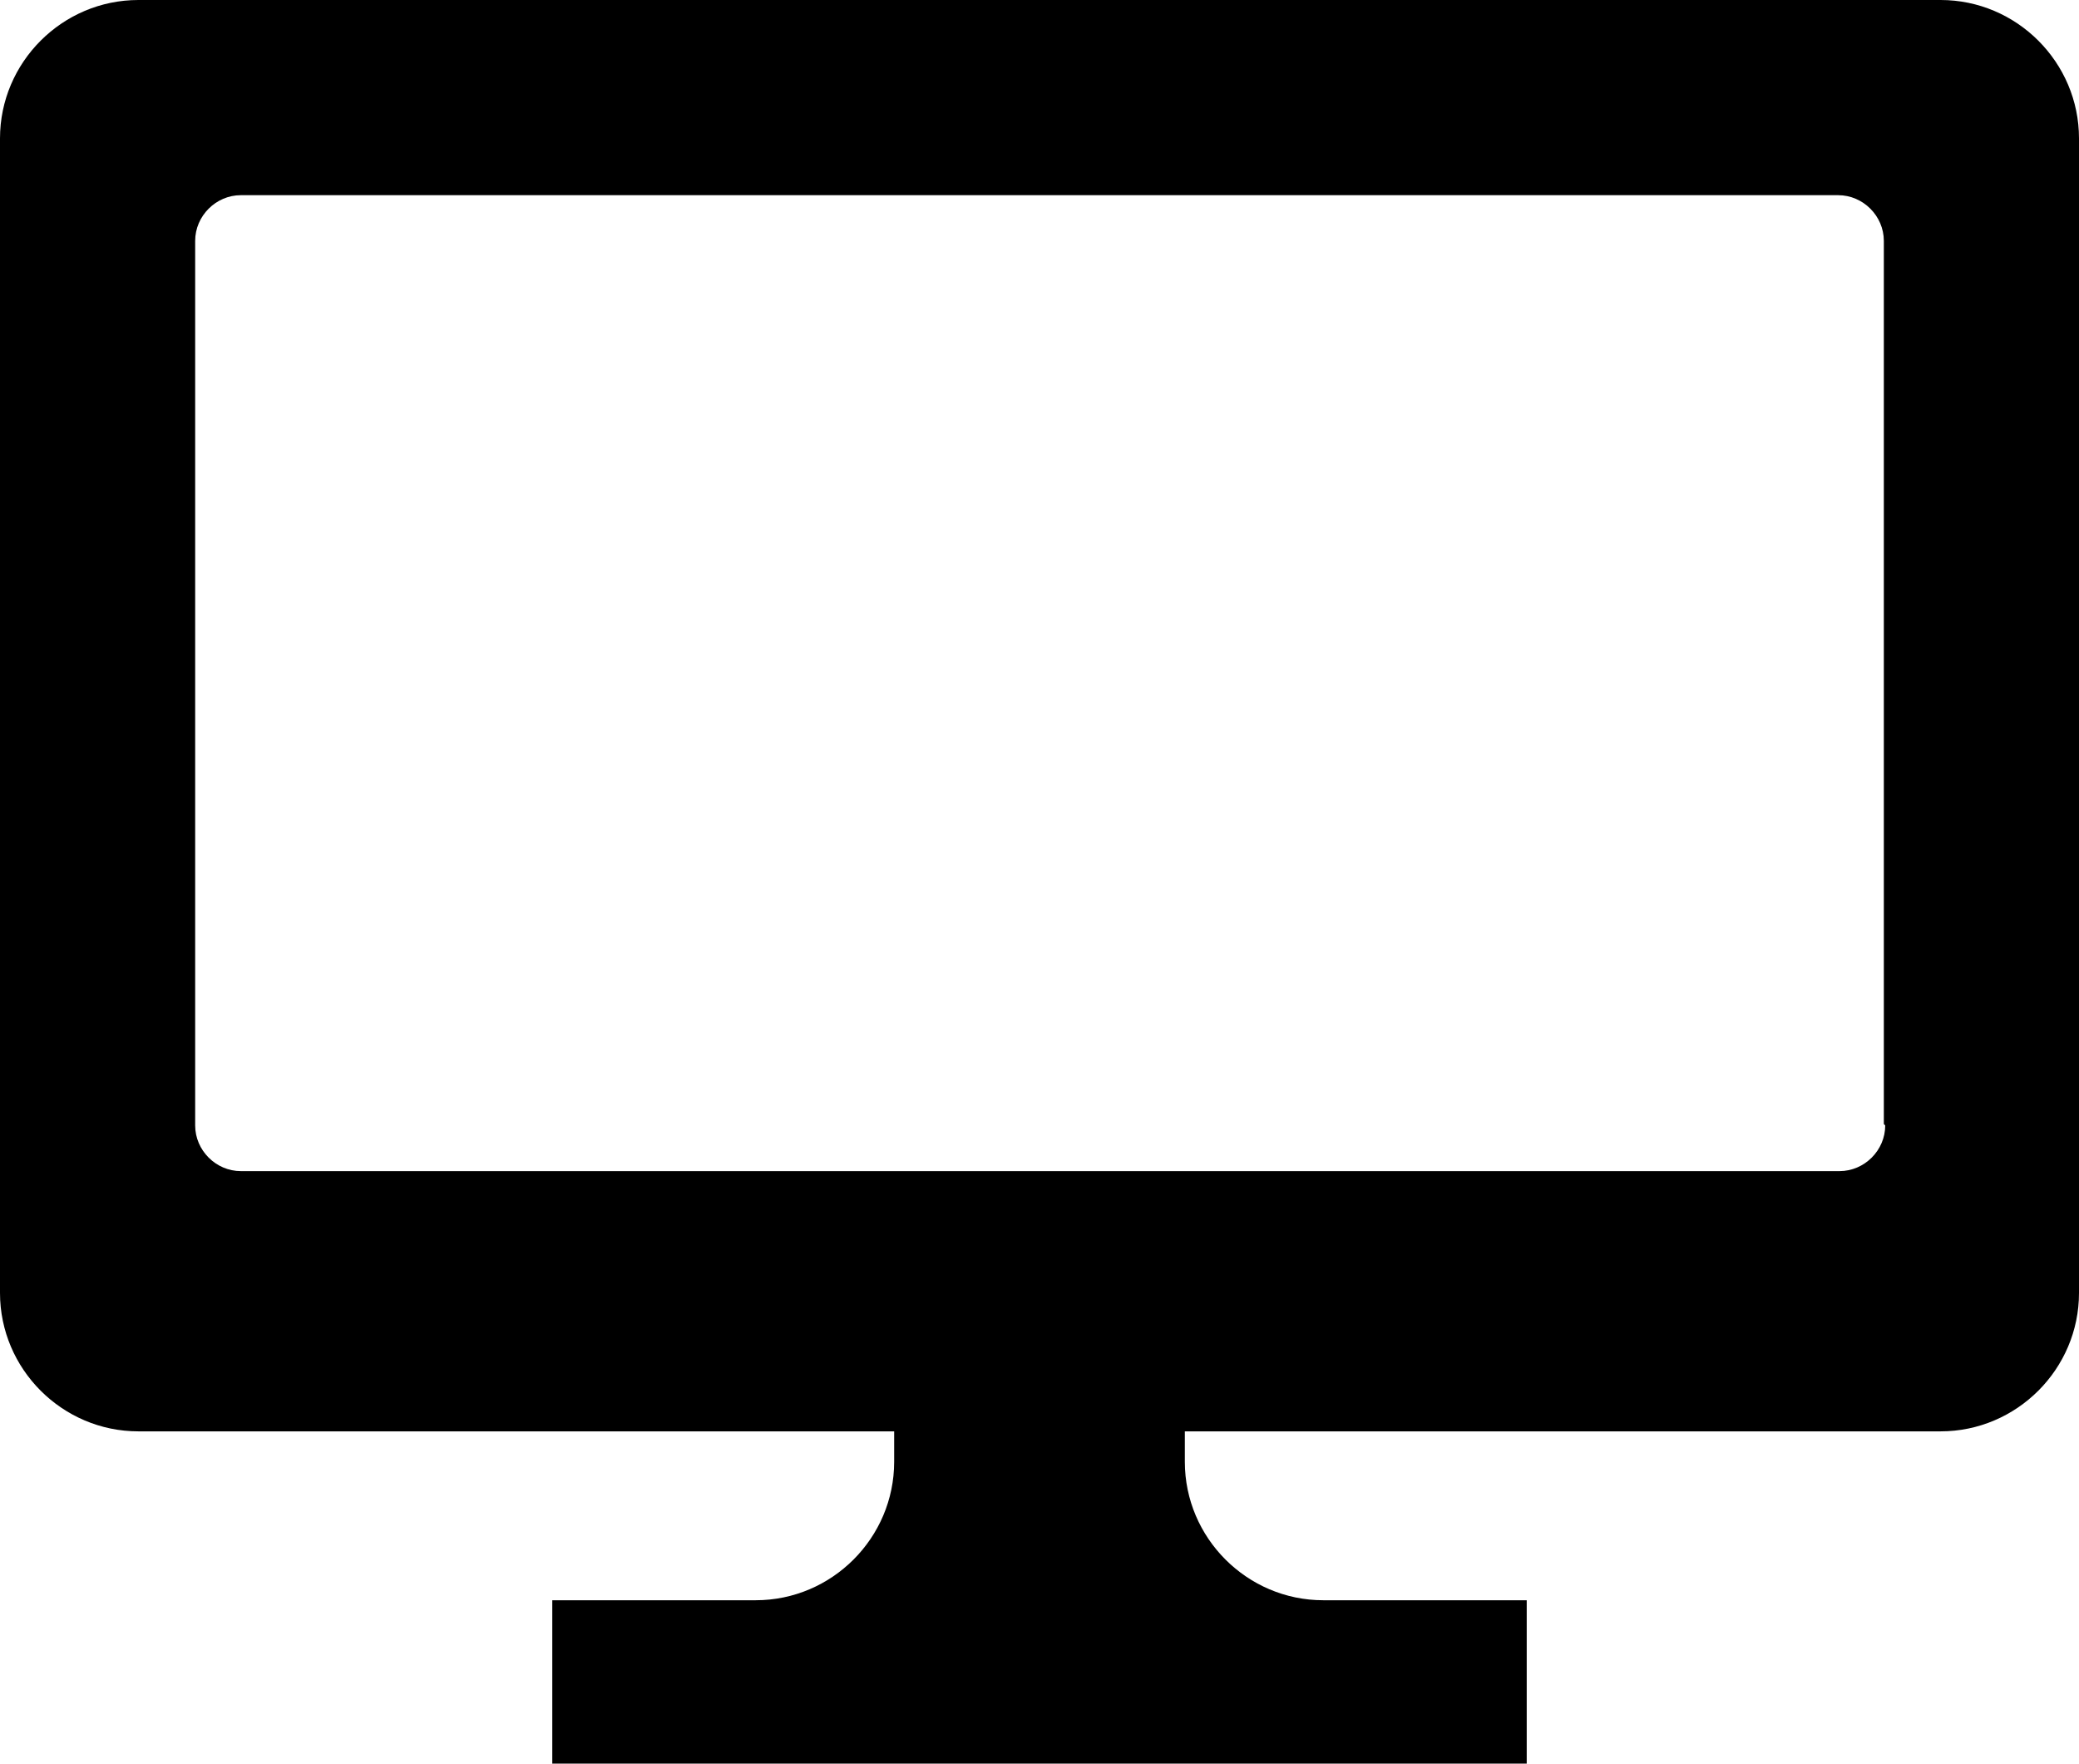
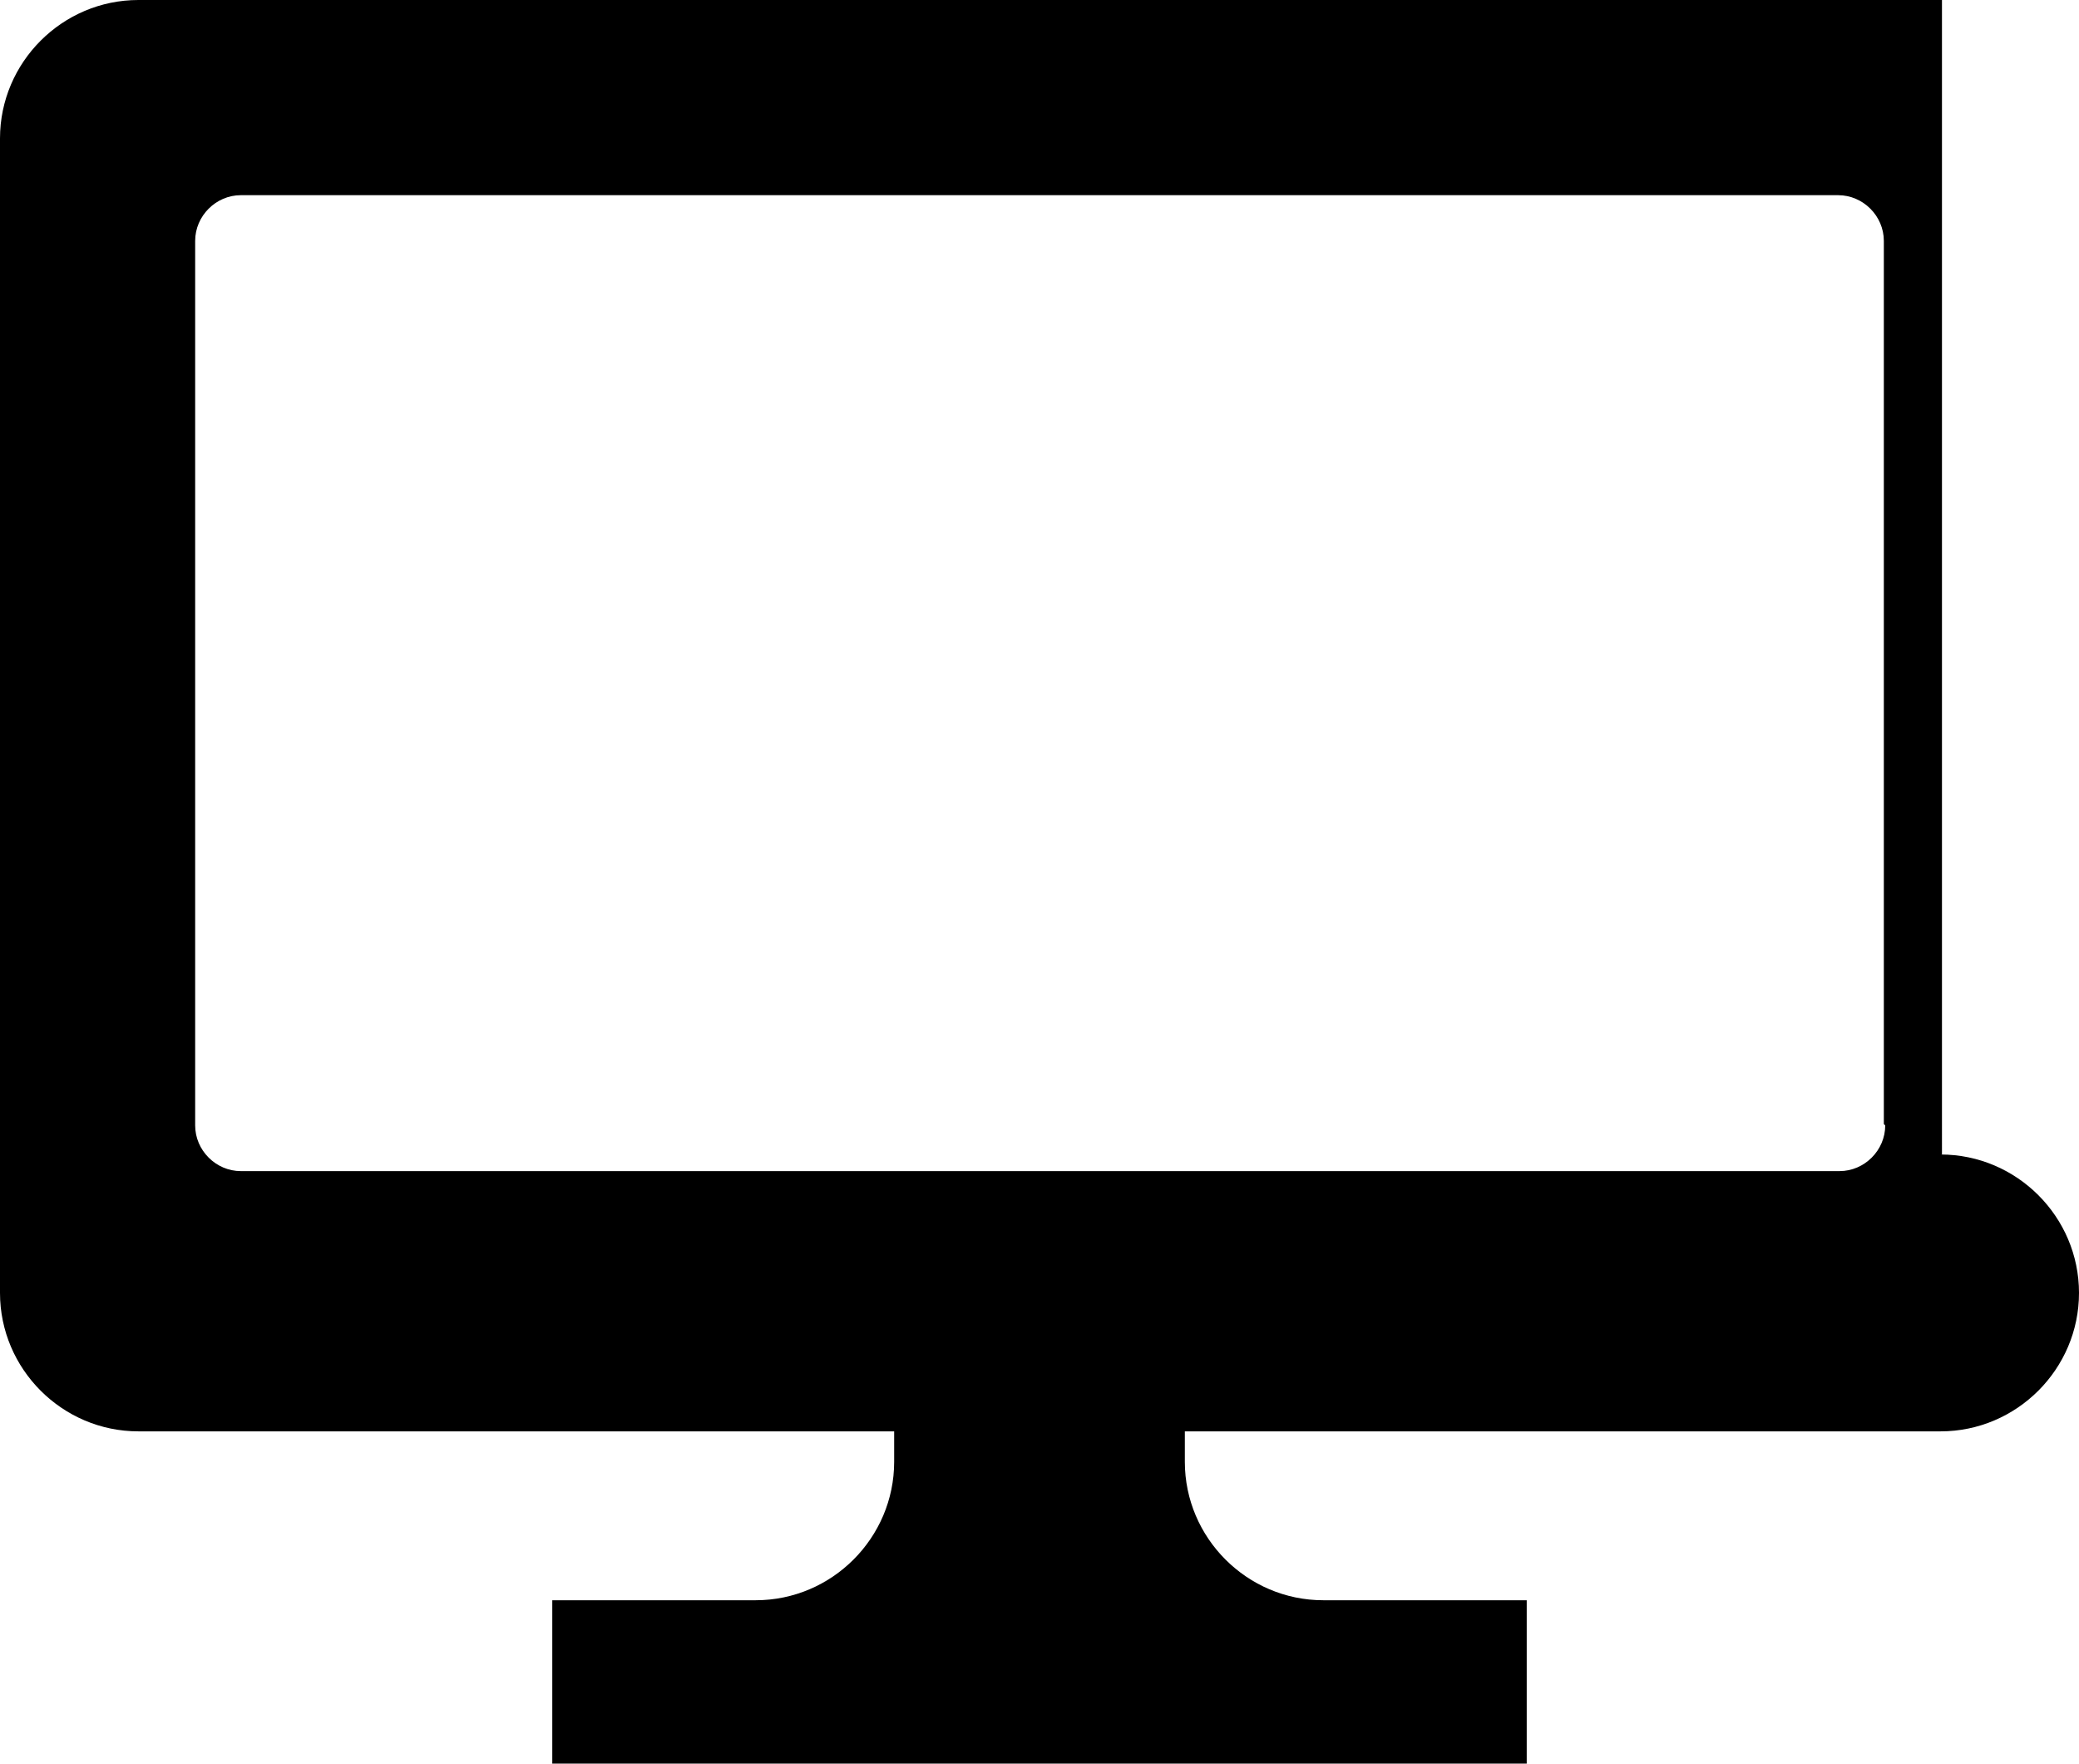
<svg xmlns="http://www.w3.org/2000/svg" id="_レイヤー_1" viewBox="0 0 15.02 12.74">
-   <path d="m14.03,0H1C.45,0,0,.45,0,1v8.34c0,.55.45,1,1,1h5.46v.22c0,.55-.45,1-1,1h-1.47v1.18h7.04v-1.18h-1.47c-.55,0-1-.45-1-1v-.22h5.46c.55,0,1-.45,1-1V1c0-.55-.45-1-1-1h.01Zm-.41,8.13c0,.18-.15.33-.33.33H1.74c-.18,0-.33-.15-.33-.33V1.74c0-.18.15-.33.33-.33h11.54c.18,0,.33.15.33.33v6.38l.01.01Z" />
+   <path d="m14.03,0H1C.45,0,0,.45,0,1v8.34c0,.55.45,1,1,1h5.46v.22c0,.55-.45,1-1,1h-1.47v1.18h7.04v-1.18h-1.47c-.55,0-1-.45-1-1v-.22h5.46c.55,0,1-.45,1-1c0-.55-.45-1-1-1h.01Zm-.41,8.13c0,.18-.15.33-.33.33H1.74c-.18,0-.33-.15-.33-.33V1.74c0-.18.15-.33.33-.33h11.54c.18,0,.33.15.33.33v6.38l.01.01Z" />
</svg>